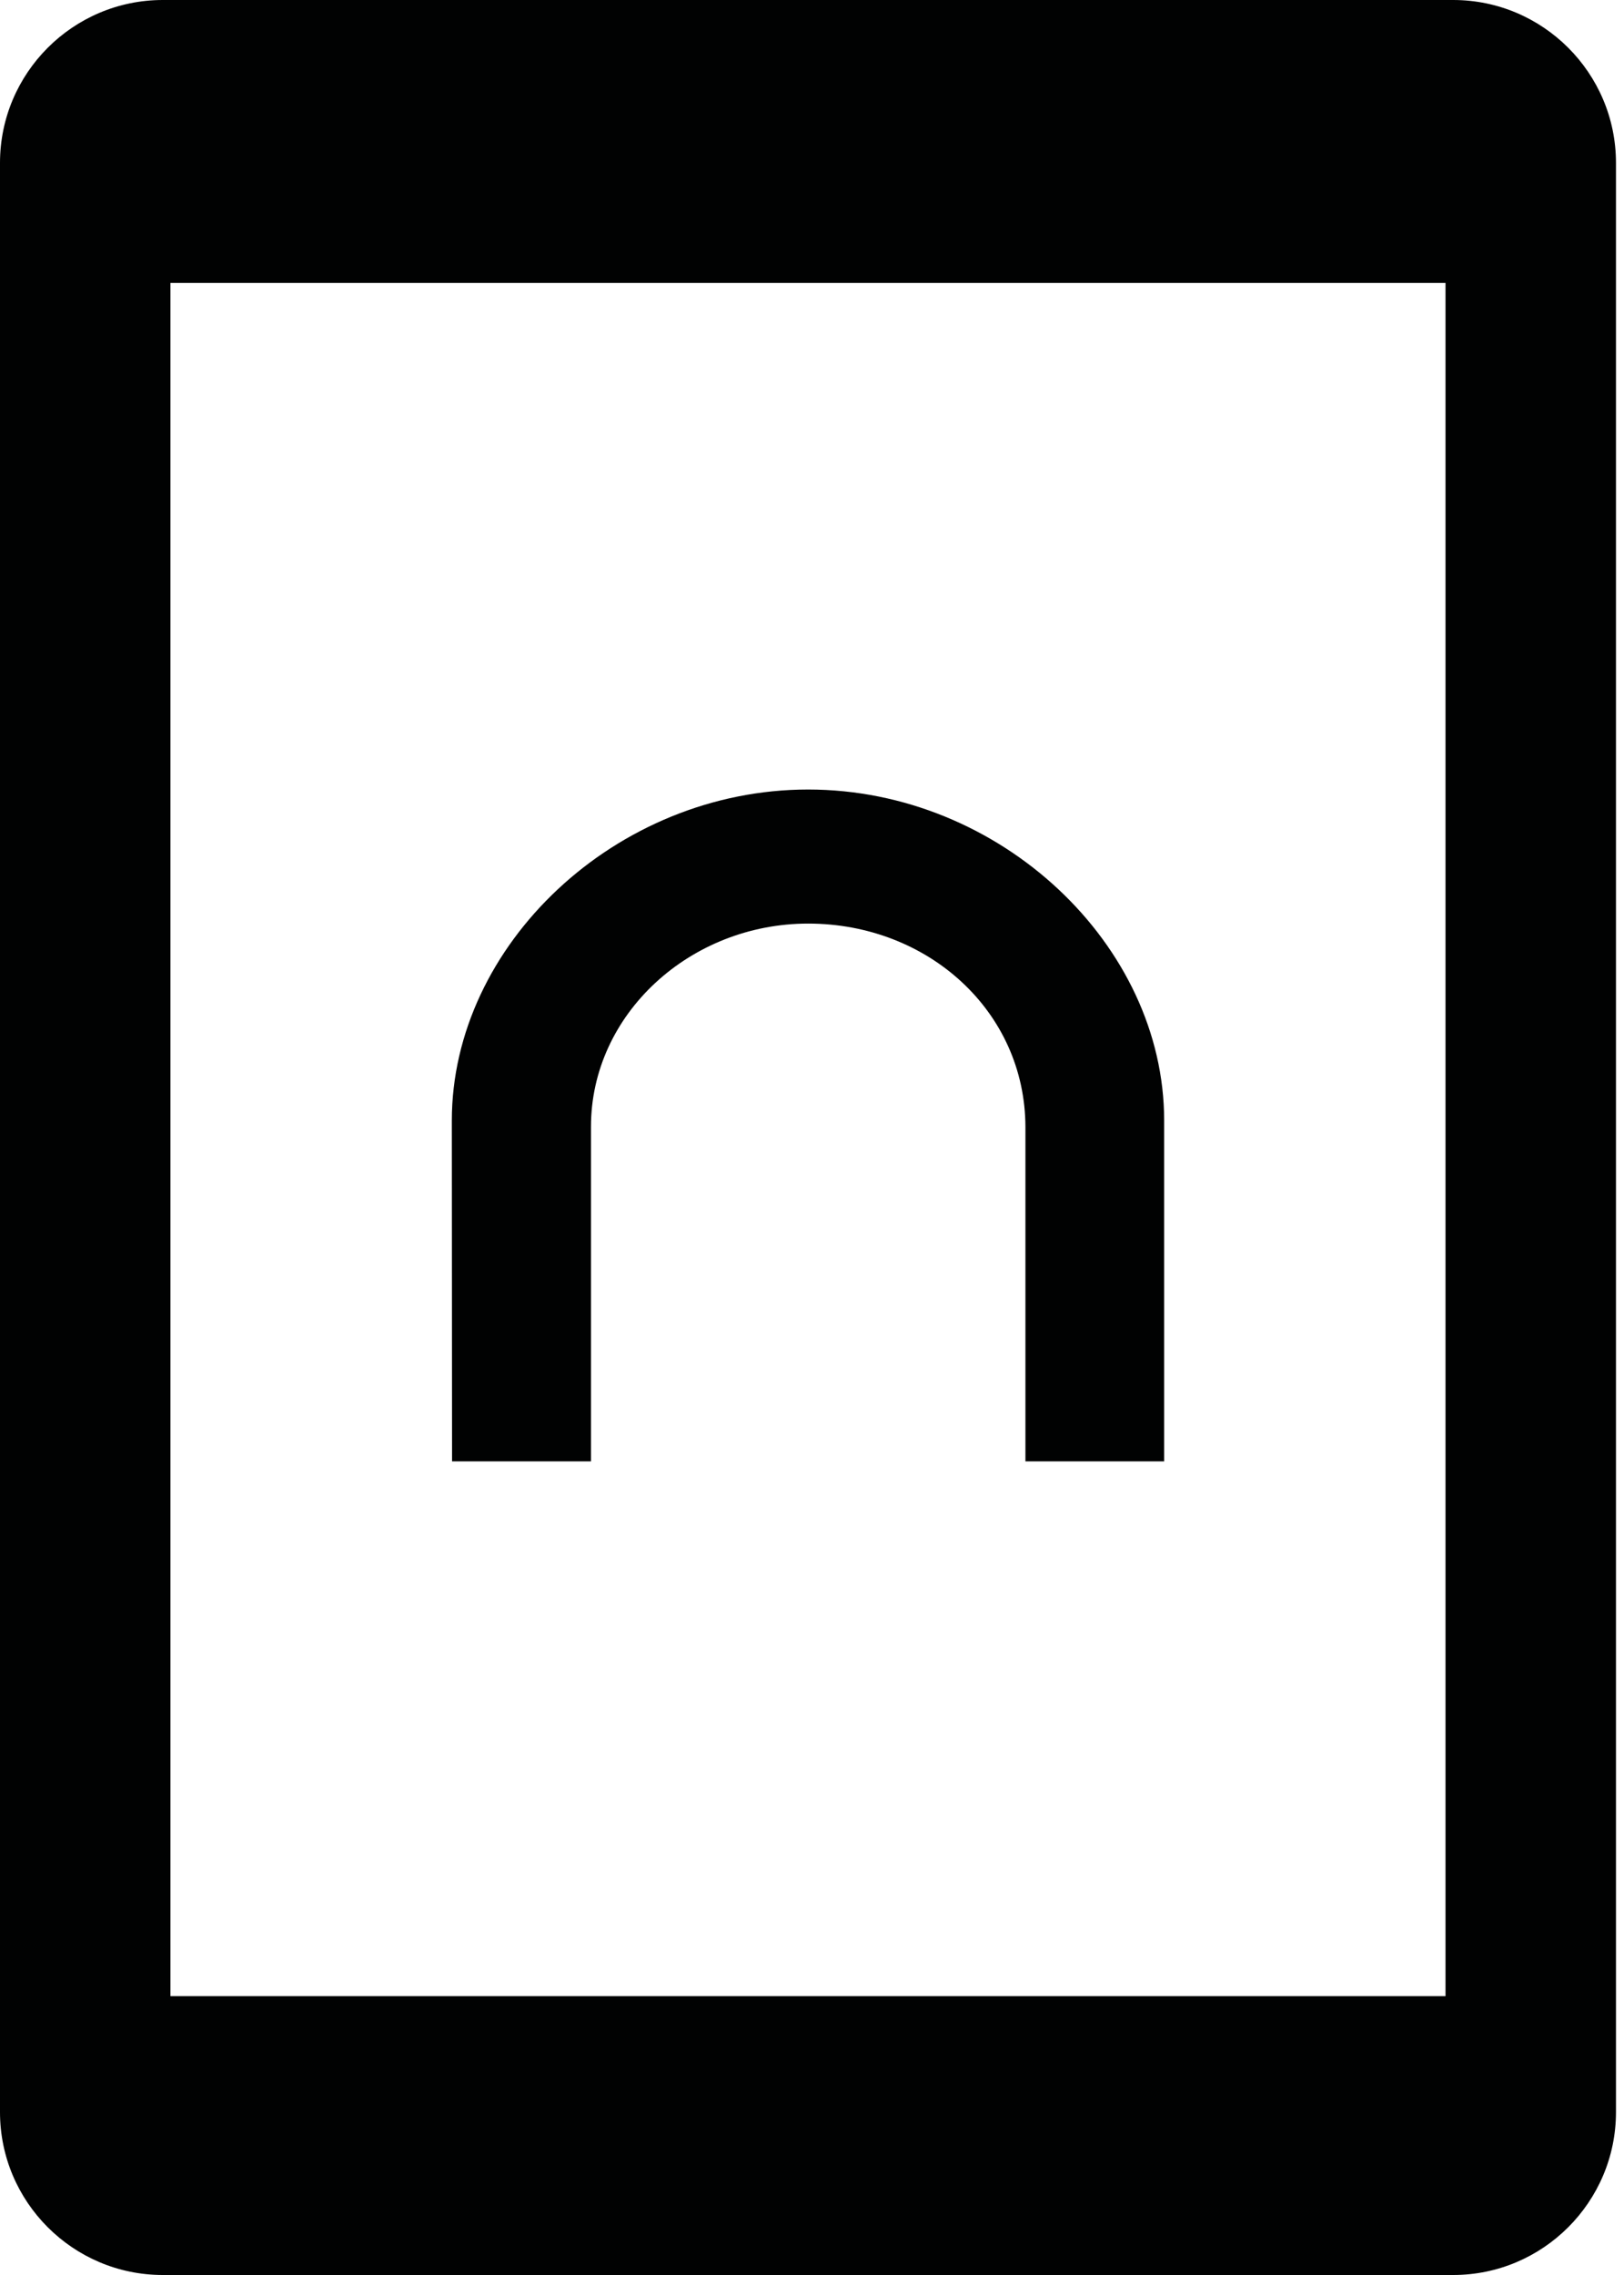
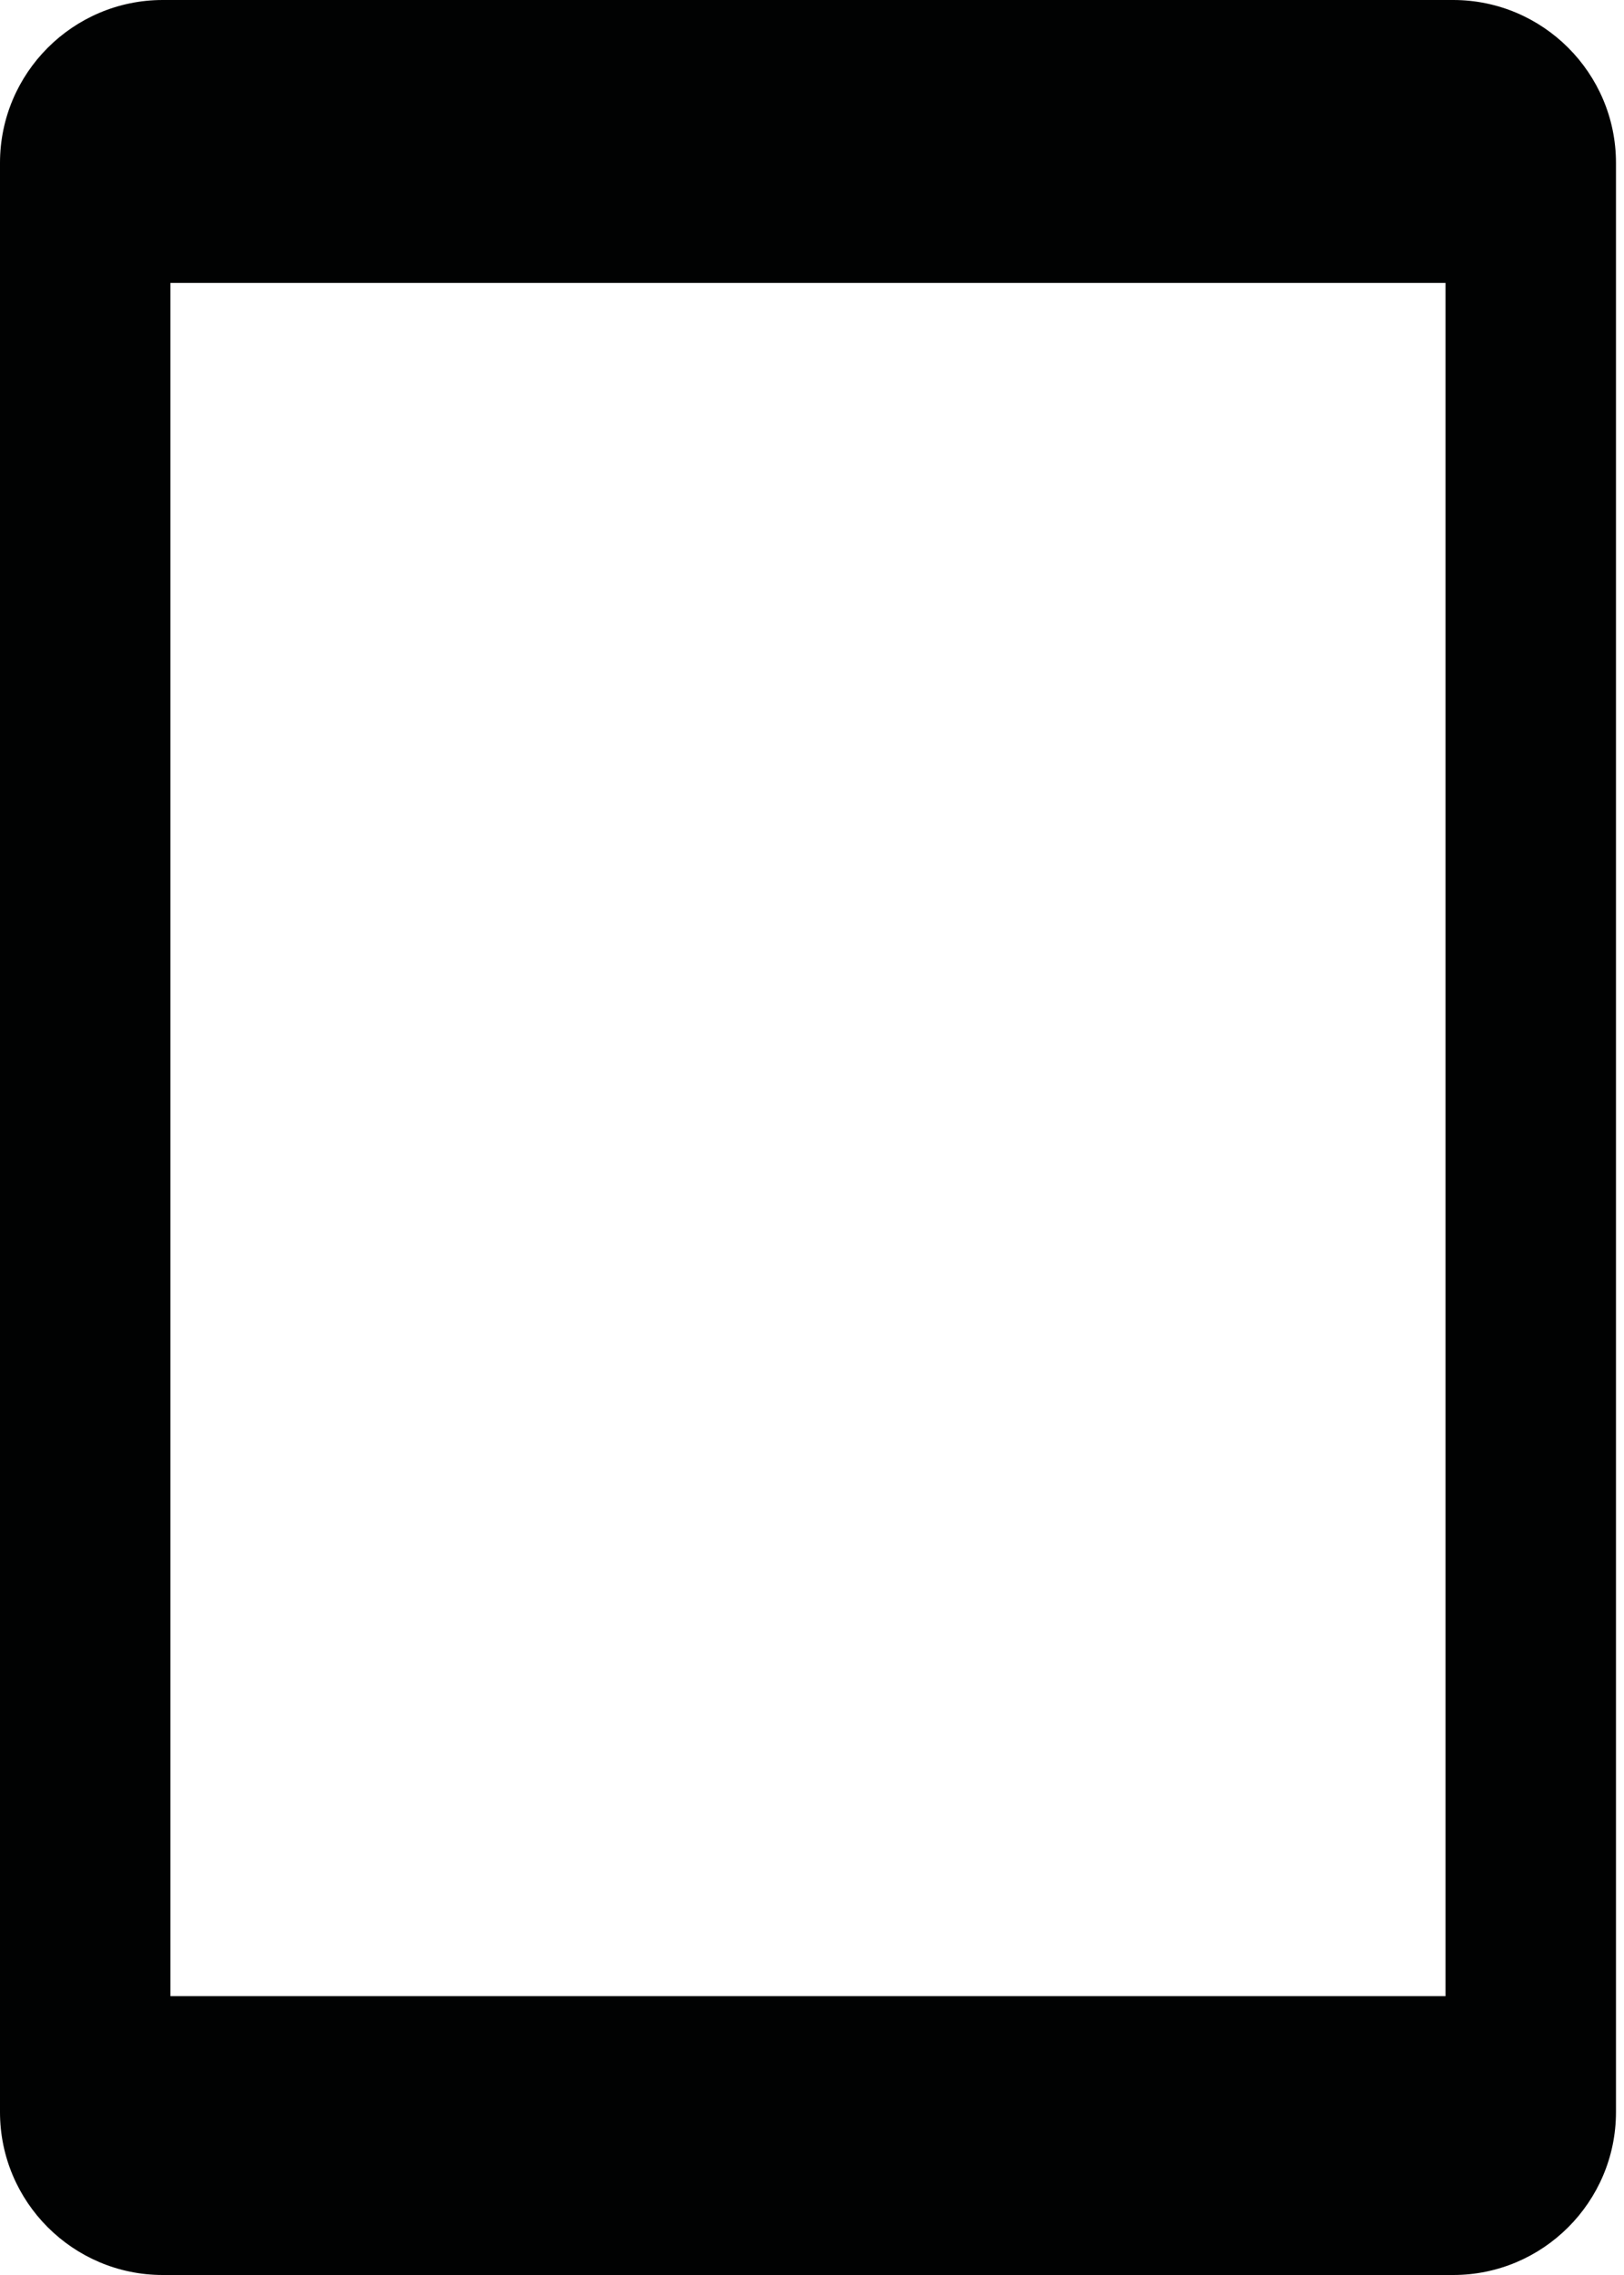
<svg xmlns="http://www.w3.org/2000/svg" width="50px" height="70px" viewBox="0 0 50 70" version="1.1">
  <title>EBOOK</title>
  <g id="B&amp;N-Press" stroke="none" stroke-width="1" fill="none" fill-rule="evenodd">
    <g id="Desktop-HD-HelpLanding" transform="translate(-235, -520)" fill="#010202">
      <g id="Group-34" transform="translate(209, 490)">
        <g id="EBOOK" transform="translate(26, 30)">
          <path d="M5.247,61.419 L44.505,61.419 L44.505,8.705 L5.247,8.705 L5.247,61.419 Z M44.741,0 L5.012,0 C2.248,0 0,2.249 0,5.012 L0,64.988 C0,67.752 2.248,70 5.012,70 L44.741,70 C47.504,70 49.753,67.752 49.753,64.988 L49.753,5.012 C49.753,2.249 47.504,0 44.741,0 L44.741,0 Z" id="Fill-1" />
-           <path d="M24.882,24.293 C18.957,24.293 13.911,29.083 13.911,34.476 L13.918,44.965 L18.195,44.965 L18.195,34.668 C18.195,31.197 21.254,28.418 24.882,28.418 C28.575,28.418 31.563,31.122 31.571,34.677 L31.571,44.965 L35.842,44.965 L35.842,34.476 C35.842,29.075 30.802,24.293 24.882,24.293" id="Fill-3" />
        </g>
      </g>
    </g>
  </g>
</svg>